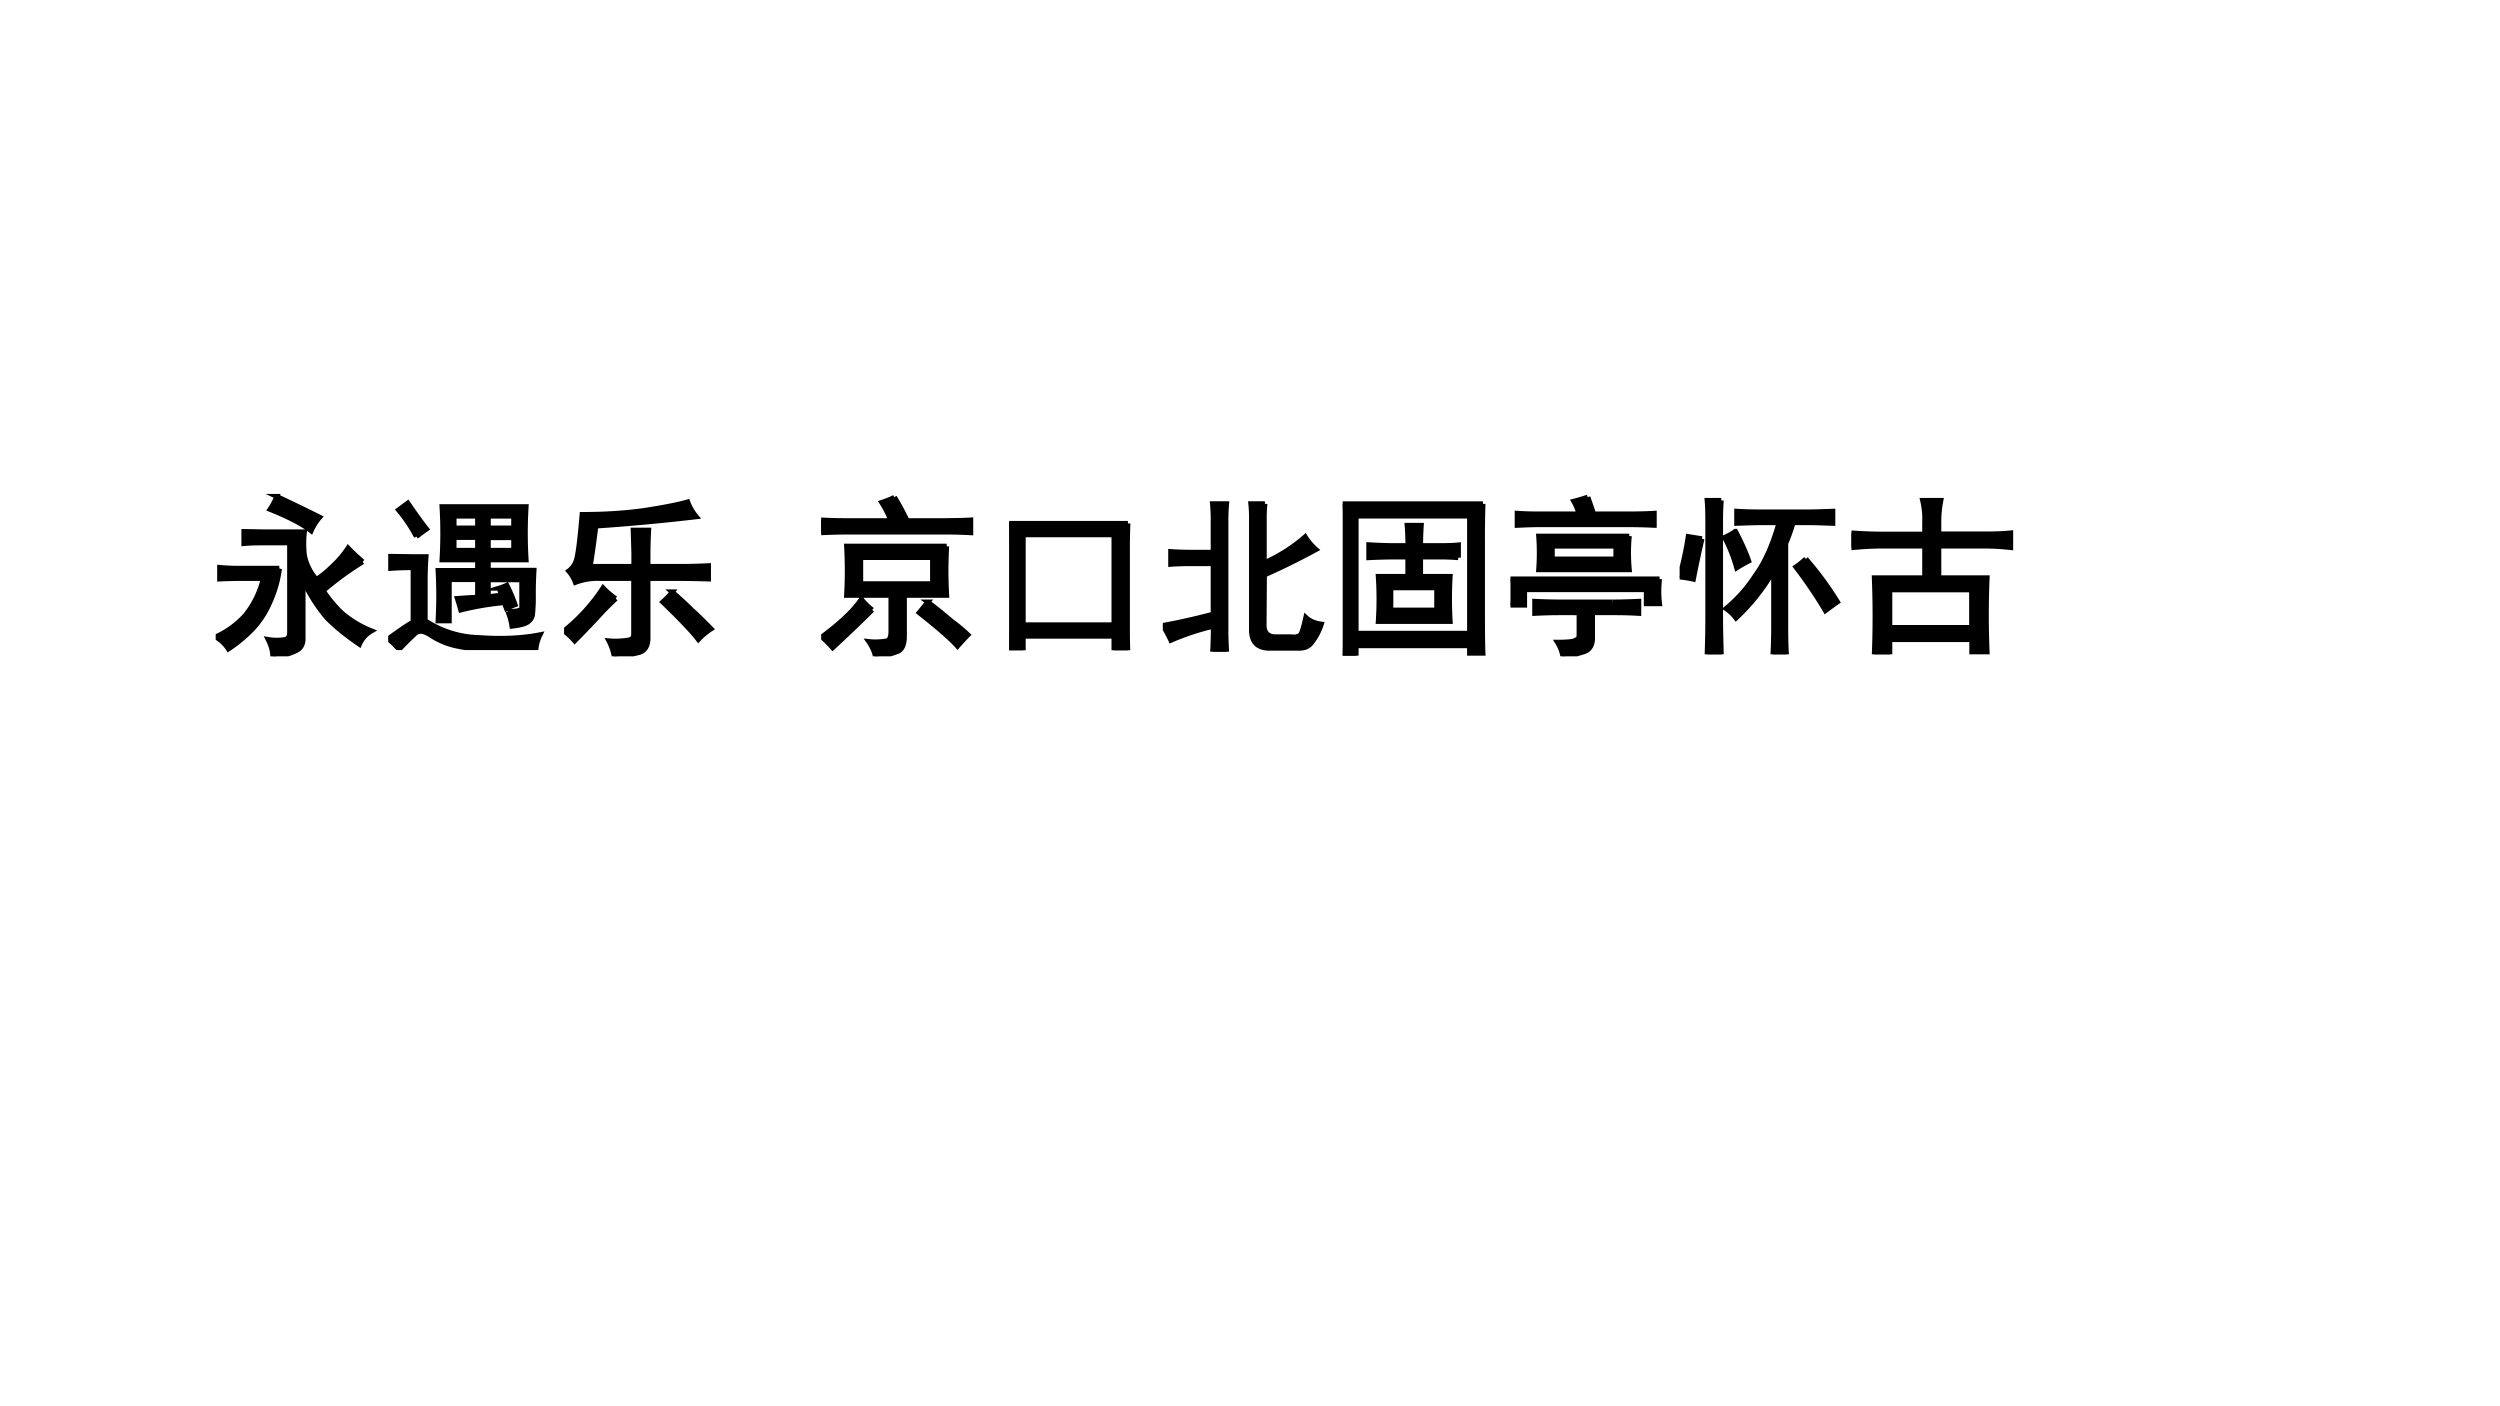
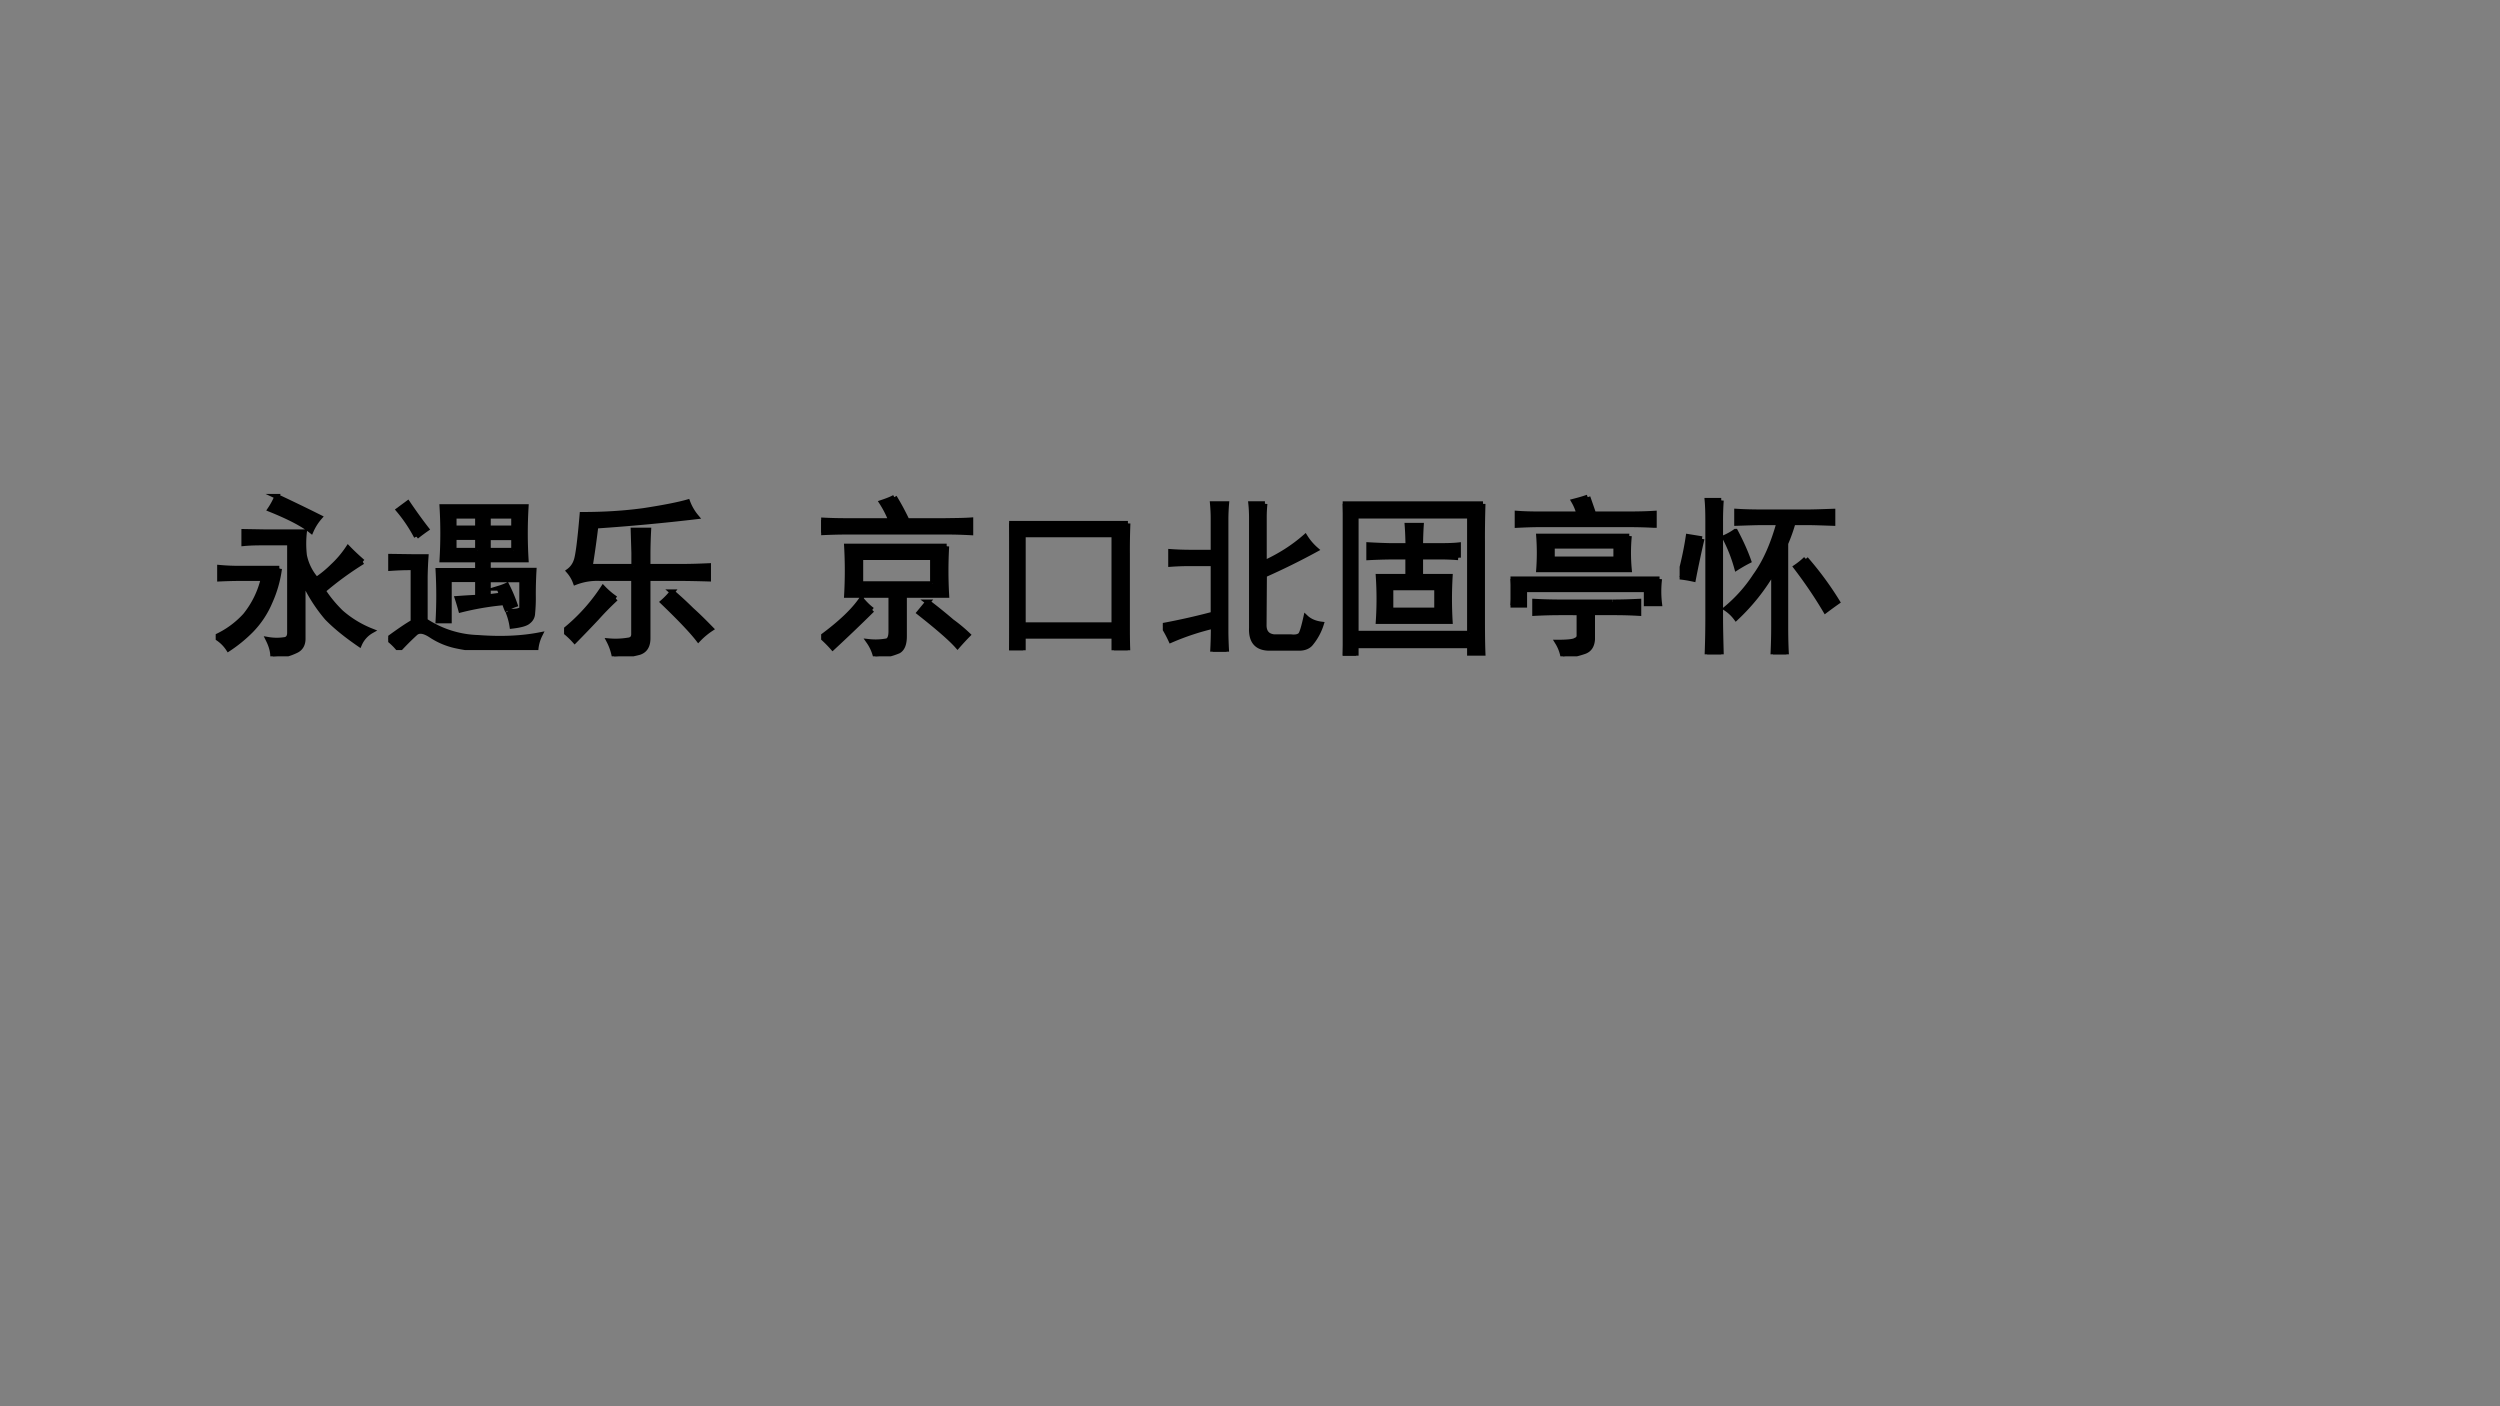
<svg xmlns="http://www.w3.org/2000/svg" xmlns:xlink="http://www.w3.org/1999/xlink" width="1280" height="720" viewBox="0 0 960 540">
  <rect x="0" y="0" width="960" height="540" fill="#808080" stroke="none" />
  <g data-name="P">
    <clipPath id="a">
-       <path fill-rule="evenodd" d="M0 540h960V0H0Z" />
-     </clipPath>
+       </clipPath>
    <g clip-path="url(#a)">
-       <path fill="#fff" fill-rule="evenodd" d="M0 540h960V0H0Z" />
-     </g>
+       </g>
  </g>
  <g data-name="P">
    <symbol id="b">
      <path d="M.855.55a1.846 1.846 0 0 1-.23-.168A.742.742 0 0 1 .73.255.606.606 0 0 1 .906.148.164.164 0 0 1 .836.07C.763.12.7.17.648.223a.913.913 0 0 0-.14.222V.102C.508.068.493.044.465.032A.328.328 0 0 0 .332 0c0 .031-.01.064-.027.098a.301.301 0 0 1 .101 0C.422.103.43.116.43.137V.66H.277C.247.66.208.66.164.656v.07L.277.724h.239a.599.599 0 0 1 0-.137.299.299 0 0 1 .07-.14.62.62 0 0 1 .094.077.583.583 0 0 1 .09.106C.796.603.824.577.855.55M.371.51A.687.687 0 0 0 .316.317.532.532 0 0 0 .207.152.819.819 0 0 0 .074.043.216.216 0 0 1 0 .113a.523.523 0 0 1 .172.125.536.536 0 0 1 .105.215h-.14C.105.453.067.452.023.45v.067C.068.513.105.512.137.512H.37M.355.93C.423.898.507.858.605.809A.31.31 0 0 1 .555.73C.505.77.425.811.316.855a.404.404 0 0 1 .04.075Z" />
    </symbol>
    <symbol id="c">
      <path d="M.695.225c.06-.002.088.007.082.028v.156H.582V.31L.66.32l-.015.04A.358.358 0 0 1 .69.377.888.888 0 0 0 .738.264a.286.286 0 0 1-.05-.023.277.277 0 0 0-.012.035A1.623 1.623 0 0 1 .422.233 1.33 1.33 0 0 1 .402.3C.431.302.47.305.52.307V.41H.355V.17H.29a2.68 2.68 0 0 1 0 .293h.23v.062H.313a2.581 2.581 0 0 1 0 .309h.489a2.581 2.581 0 0 1 0-.309H.582V.464h.266A2.473 2.473 0 0 1 .844.319.909.909 0 0 0 .84.214.06.06 0 0 0 .816.167C.803.154.771.145.72.139a.36.36 0 0 1-.024.086M0 .065c.068.05.116.082.145.098v.316C.1.48.056.478.012.475v.07L.156.543H.22A2.18 2.18 0 0 1 .215.424V.171A.585.585 0 0 1 .523.073c.133-.01.253-.005.36.016A.234.234 0 0 1 .859.003a4.344 4.344 0 0 0-.261 0 .92.92 0 0 0-.196.02.426.426 0 0 0-.152.062C.208.113.177.117.156.096A1.536 1.536 0 0 1 .063.003.355.355 0 0 1 0 .065M.164.66A.857.857 0 0 1 .06.815l.054.04C.165.78.202.731.223.704A1.154 1.154 0 0 1 .164.66M.73.58v.074H.582V.58H.73m0 .129v.07H.582V.71H.73M.52.58v.075H.383V.58H.52m0 .129v.07H.383V.71H.52Z" />
    </symbol>
    <symbol id="d">
      <path d="M.406.523v.079L.402.734h.09A2.916 2.916 0 0 1 .488.602V.523h.203c.052 0 .102.002.149.004V.45C.77.452.717.453.684.453H.488V.105C.488.061.471.034.438.023A.722.722 0 0 0 .292 0a.327.327 0 0 1-.031.09.445.445 0 0 1 .11.004c.023.002.034.014.034.035v.324H.211A.353.353 0 0 1 .066.43a.206.206 0 0 1-.039.066.12.12 0 0 1 .043.059C.08.58.092.67.105.825c.125 0 .245.007.36.023.117.018.202.035.254.05a.294.294 0 0 1 .05-.086A11.6 11.6 0 0 0 .185.758 5.78 5.78 0 0 0 .152.523h.254M.301.336A1.678 1.678 0 0 1 .19.223 7.89 7.89 0 0 0 .062.09.481.481 0 0 1 0 .148a1.067 1.067 0 0 1 .227.25A.448.448 0 0 1 .3.336m.328.039A2.17 2.17 0 0 0 .742.27C.78.236.816.2.855.16A.426.426 0 0 1 .781.098C.745.145.676.218.574.316A.416.416 0 0 1 .63.375Z" />
    </symbol>
    <use xlink:href="#b" transform="matrix(66.024 0 0 -66.024 82.829 252.036)" />
    <use xlink:href="#c" transform="matrix(66.024 0 0 -66.024 149.069 249.628)" />
    <use xlink:href="#d" transform="matrix(66.024 0 0 -66.024 216.598 252.036)" />
    <use xlink:href="#b" fill="none" stroke="#000" stroke-miterlimit="10" stroke-width=".029" transform="matrix(66.024 0 0 -66.024 82.829 252.036)" />
    <use xlink:href="#c" fill="none" stroke="#000" stroke-miterlimit="10" stroke-width=".029" transform="matrix(66.024 0 0 -66.024 149.069 249.628)" />
    <use xlink:href="#d" fill="none" stroke="#000" stroke-miterlimit="10" stroke-width=".029" transform="matrix(66.024 0 0 -66.024 216.598 252.036)" />
    <symbol id="e">
      <path d="M-2147483500-2147483500Z" />
    </symbol>
    <use xlink:href="#e" transform="matrix(66.024 0 0 -66.024 141785450000 -141785450000)" />
    <use xlink:href="#e" fill="none" stroke="#000" stroke-miterlimit="10" stroke-width=".029" transform="matrix(66.024 0 0 -66.024 141785450000 -141785450000)" />
    <symbol id="f">
      <path d="M.73.64a2.502 2.502 0 0 1 0-.285H.484V.117C.484.073.473.044.45.031A.408.408 0 0 0 .316 0a.257.257 0 0 1-.039.086.357.357 0 0 1 .106.004c.015.005.023.023.023.055v.21H.148a2.548 2.548 0 0 1 0 .286H.73M.426.926C.452.884.476.839.5.789h.215C.775.79.827.79.87.793V.719a2.705 2.705 0 0 1-.156.004H.156A3.29 3.29 0 0 1 0 .719v.074C.052.79.104.789.156.789h.25a.59.59 0 0 1-.054.106c.03.01.056.02.074.03M.648.423v.152H.23V.422h.418M.297.27a9.394 9.394 0 0 0-.23-.22.707.707 0 0 1-.063.063c.11.081.186.154.23.219A.355.355 0 0 1 .297.27M.62.316a2.91 2.91 0 0 0 .14-.113.913.913 0 0 0 .094-.078A1.553 1.553 0 0 1 .793.059C.757.1.683.165.57.254l.051.062Z" />
    </symbol>
    <symbol id="g">
      <path d="M.691.738A3.707 3.707 0 0 1 .688.563v-.41C.688.104.688.054.69 0H.61v.082H.082V0H0c.003.044.004.095.004.152v.41C.004.625.003.684 0 .738h.691M.61.148v.524H.082V.148h.527Z" />
    </symbol>
    <symbol id="h">
      <path d="M.594.86A.785.785 0 0 1 .59.78V.516C.68.557.76.608.828.668A.327.327 0 0 1 .891.594a4.073 4.073 0 0 0-.3-.148L.589.151C.59.111.61.09.648.086h.098C.772.083.79.087.801.098.81.11.82.145.832.199.852.18.882.165.922.16A.333.333 0 0 0 .863.05C.848.03.824.02.793.02H.621C.548.02.513.059.516.137V.78A.785.785 0 0 1 .512.86h.082M.293.58v.198C.293.798.292.826.289.86h.082A1.15 1.15 0 0 1 .367.773V.121C.367.092.368.052.371 0H.29c.003.052.004.102.004.148A1.473 1.473 0 0 1 .047.066.7.7 0 0 1 0 .152a3.907 3.907 0 0 1 .293.066v.294h-.14A1.6 1.6 0 0 1 .046.508v.074A1.6 1.6 0 0 1 .152.578h.141Z" />
    </symbol>
    <symbol id="i">
      <path d="M.816.883A6.028 6.028 0 0 1 .813.66V.242c0-.08 0-.159.003-.234H.738v.05h-.66V0H0c.003.08.004.163.004.246V.66C.004.736.003.81 0 .883h.816M.738.129v.683h-.66V.13h.66M.672.57a1.39 1.39 0 0 1-.129.004h-.09V.461h.172a2.261 2.261 0 0 1 0-.262H.207a2.003 2.003 0 0 1 0 .262h.172v.113H.277A3.39 3.39 0 0 1 .152.57v.075A3.39 3.39 0 0 1 .277.64H.38C.379.68.378.719.375.758h.082A2.023 2.023 0 0 1 .453.64H.54c.052 0 .096 0 .133.004V.57M.547.266v.129H.28v-.13h.266Z" />
    </symbol>
    <symbol id="j">
      <path d="M.691.7a1.04 1.04 0 0 1 0-.196H.164a1.324 1.324 0 0 1 0 .195h.527M.867.45a.603.603 0 0 1 0-.144H.79v.082H.082v-.09H0a.673.673 0 0 1 0 .152h.867M.594.316C.65.316.702.318.746.32V.25a2.424 2.424 0 0 1-.148.004H.477V.098C.474.06.458.038.43.028A.575.575 0 0 0 .305 0a.243.243 0 0 1-.032.082c.06 0 .095.004.106.012.013.005.02.014.02.027v.133H.292A2.9 2.9 0 0 1 .141.25v.07A2.9 2.9 0 0 1 .293.316h.3M.45.926.484.828h.188c.062 0 .117.001.164.004v-.07a2.871 2.871 0 0 1-.164.004H.176C.126.766.08.764.039.762v.07C.08.829.124.828.176.828h.222a.277.277 0 0 1-.03.074c.023.006.05.013.081.024m.164-.36v.075h-.37V.566h.37Z" />
    </symbol>
    <symbol id="k">
      <path d="M.738.828C.78.828.831.83.891.832v-.07C.83.764.78.766.738.766H.66A1.005 1.005 0 0 0 .617.645v-.48C.617.106.618.051.621 0H.543c.003.06.004.115.004.164v.324A1.183 1.183 0 0 0 .328.211.23.23 0 0 1 .27.266.844.844 0 0 1 .44.457C.5.54.544.643.578.766H.484C.443.766.392.764.332.762v.07C.379.829.431.828.488.828h.25M.242.895A1.71 1.71 0 0 1 .238.773V.22C.238.15.24.079.242 0H.16c.003.078.004.151.004.219v.554C.164.82.163.861.16.895h.082m.492-.34C.802.477.864.393.918.305a2.666 2.666 0 0 1-.07-.051C.796.342.738.427.676.508a.444.444 0 0 1 .058.047M.13.672a6.414 6.414 0 0 1-.05-.235C.048.444.022.448 0 .45c.02.076.038.154.05.235L.13.672m.195.043C.355.658.382.6.402.543a.852.852 0 0 1-.07-.04.88.88 0 0 1-.07.177c.023.01.044.022.062.035Z" />
    </symbol>
    <symbol id="l">
-       <path d="M.426.7v.066a.472.472 0 0 1-.012.129H.52A.637.637 0 0 1 .508.77V.7h.265C.826.7.876.701.926.706V.621C.879.626.826.63.766.63H.508V.445h.281a5.055 5.055 0 0 1 0-.434H.7v.075H.223V0h-.09a5.627 5.627 0 0 1 0 .445h.293V.63H.184A1.8 1.8 0 0 1 0 .62v.086C.057.702.117.699.18.699h.246M.699.156v.219H.223V.156h.476Z" />
-     </symbol>
+       </symbol>
    <use xlink:href="#f" transform="matrix(66.024 0 0 -66.024 315.324 252.036)" />
    <use xlink:href="#g" transform="matrix(66.024 0 0 -66.024 387.496 249.714)" />
    <use xlink:href="#h" transform="matrix(66.024 0 0 -66.024 446.515 250.23)" />
    <use xlink:href="#i" transform="matrix(66.024 0 0 -66.024 515.592 251.778)" />
    <use xlink:href="#j" transform="matrix(66.024 0 0 -66.024 580.027 252.036)" />
    <use xlink:href="#k" transform="matrix(66.024 0 0 -66.024 644.977 251.262)" />
    <use xlink:href="#l" transform="matrix(66.024 0 0 -66.024 710.959 251.262)" />
    <use xlink:href="#f" fill="none" stroke="#000" stroke-miterlimit="10" stroke-width=".029" transform="matrix(66.024 0 0 -66.024 315.324 252.036)" />
    <use xlink:href="#g" fill="none" stroke="#000" stroke-miterlimit="10" stroke-width=".029" transform="matrix(66.024 0 0 -66.024 387.496 249.714)" />
    <use xlink:href="#h" fill="none" stroke="#000" stroke-miterlimit="10" stroke-width=".029" transform="matrix(66.024 0 0 -66.024 446.515 250.23)" />
    <use xlink:href="#i" fill="none" stroke="#000" stroke-miterlimit="10" stroke-width=".029" transform="matrix(66.024 0 0 -66.024 515.592 251.778)" />
    <use xlink:href="#j" fill="none" stroke="#000" stroke-miterlimit="10" stroke-width=".029" transform="matrix(66.024 0 0 -66.024 580.027 252.036)" />
    <use xlink:href="#k" fill="none" stroke="#000" stroke-miterlimit="10" stroke-width=".029" transform="matrix(66.024 0 0 -66.024 644.977 251.262)" />
    <use xlink:href="#l" fill="none" stroke="#000" stroke-miterlimit="10" stroke-width=".029" transform="matrix(66.024 0 0 -66.024 710.959 251.262)" />
    <use xlink:href="#e" transform="matrix(66.024 0 0 -66.024 141785450000 -141785450000)" />
    <use xlink:href="#e" fill="none" stroke="#000" stroke-miterlimit="10" stroke-width=".029" transform="matrix(66.024 0 0 -66.024 141785450000 -141785450000)" />
  </g>
</svg>